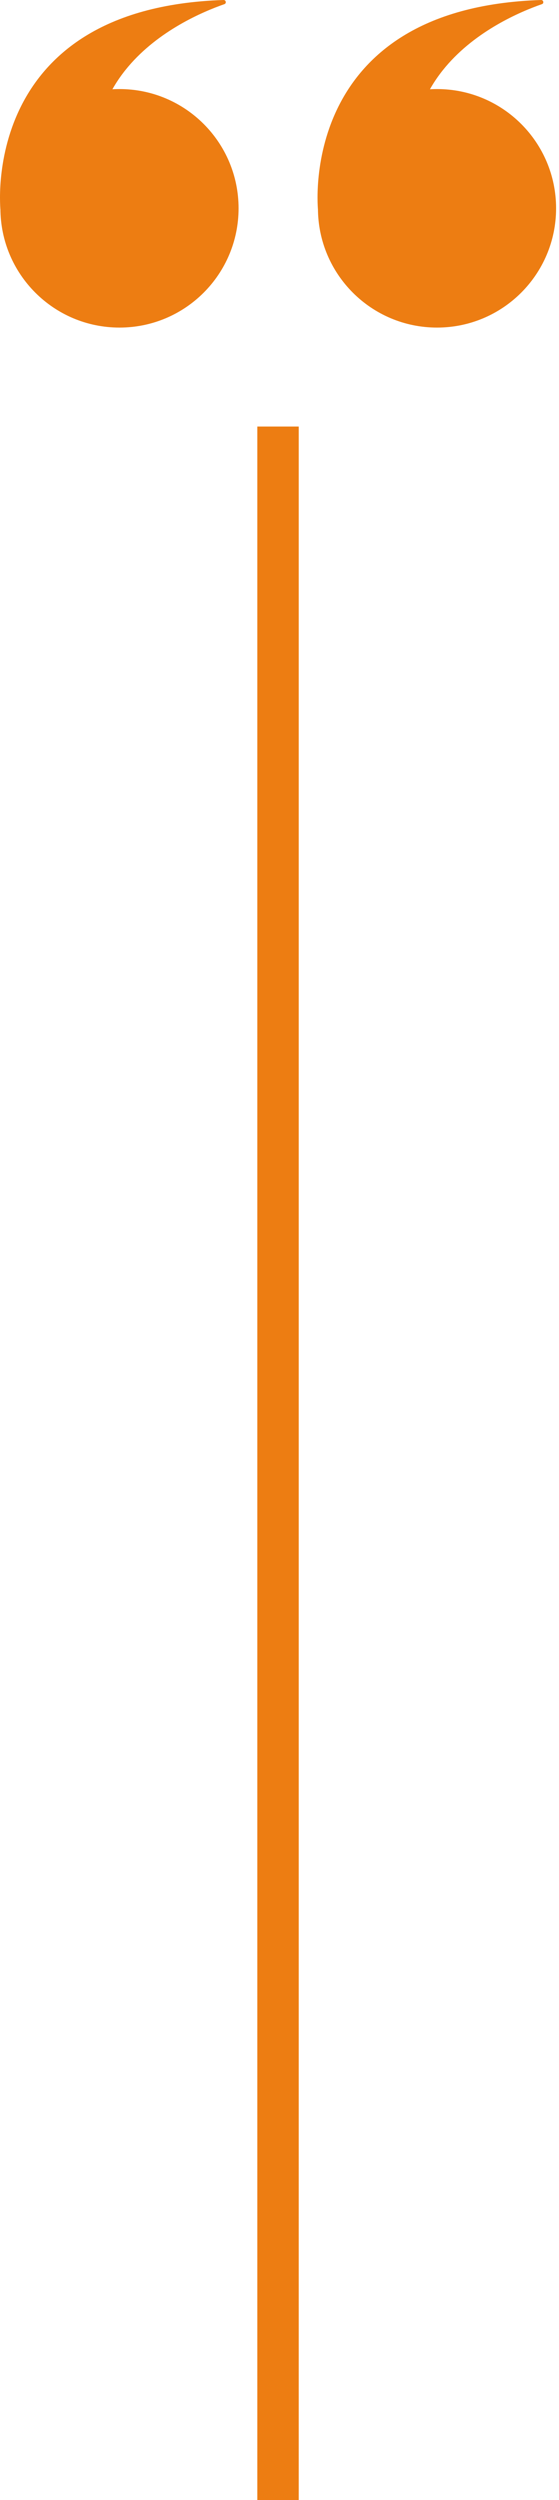
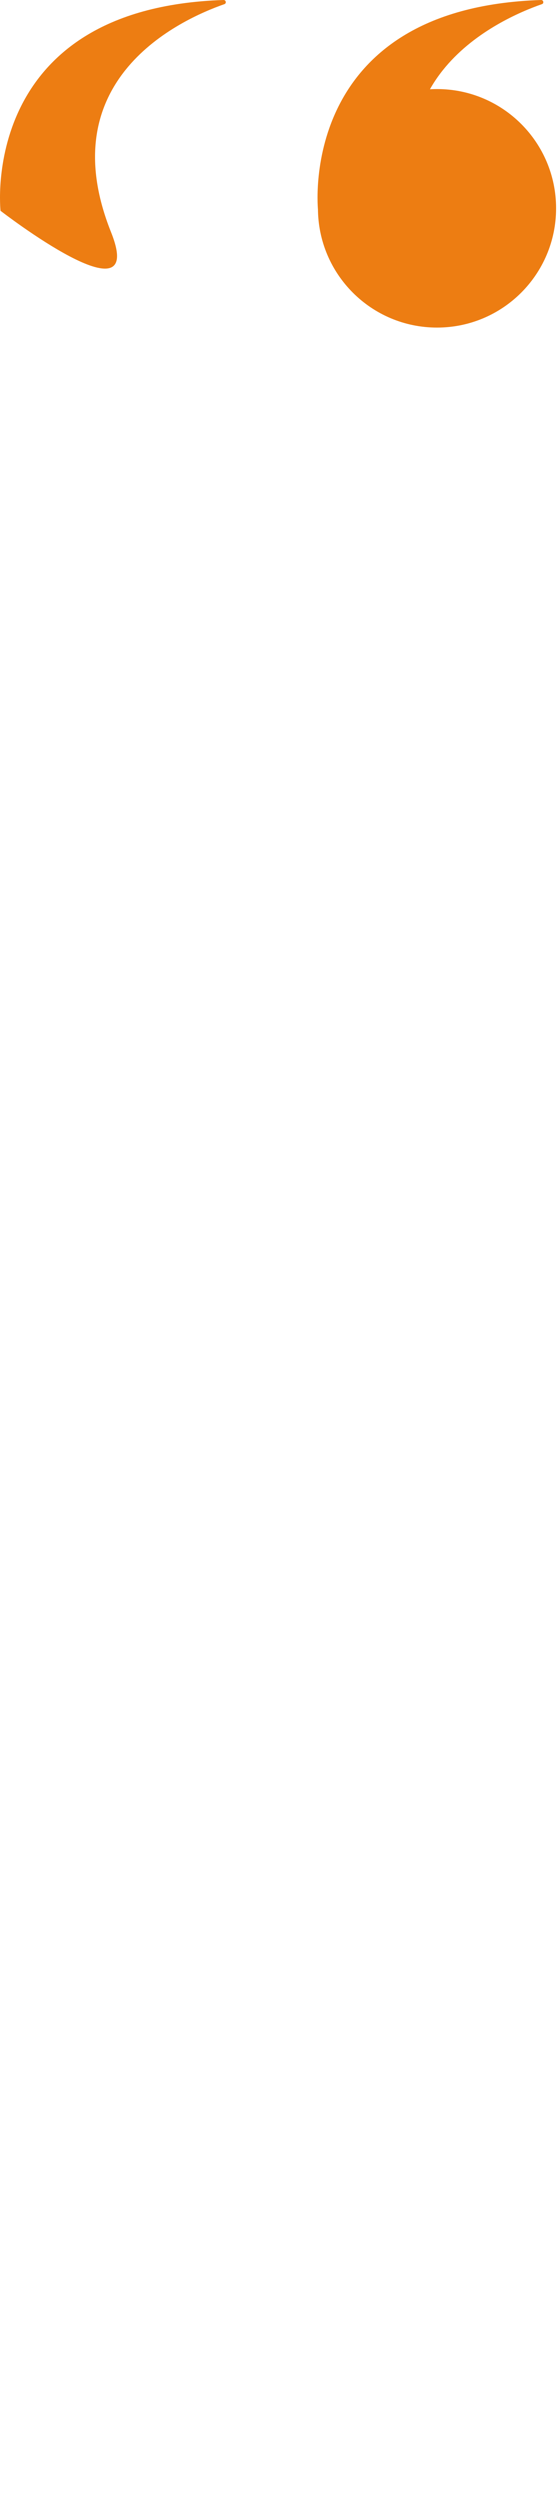
<svg xmlns="http://www.w3.org/2000/svg" width="189" height="844" viewBox="0 0 189 844" fill="none">
  <path d="M107.5 70.327C107.5 48.092 125.521 30.066 147.76 30.066C169.995 30.066 188.016 48.092 188.016 70.327C188.016 92.566 169.995 110.592 147.76 110.592C125.521 110.592 107.5 92.566 107.5 70.327Z" fill="#ED7D12" />
  <path d="M107.541 71.167C107.541 71.167 99.942 2.688 182.927 0C183.76 -0.026 184.01 1.131 183.224 1.401C168.213 6.641 124.276 26.802 144.906 78.381C157.469 109.787 107.541 71.167 107.541 71.167Z" fill="#ED7D12" />
-   <path d="M0.141 70.327C0.141 48.092 18.167 30.066 40.401 30.066C62.635 30.066 80.662 48.092 80.662 70.327C80.662 92.566 62.635 110.592 40.401 110.592C18.167 110.592 0.141 92.566 0.141 70.327Z" fill="#ED7D12" />
  <path d="M0.182 71.167C0.182 71.167 -7.412 2.688 75.567 0C76.406 -0.026 76.656 1.131 75.869 1.401C60.854 6.641 16.916 26.802 37.546 78.381C50.109 109.787 0.182 71.167 0.182 71.167Z" fill="#ED7D12" />
-   <path d="M101 844H87V144H101V844Z" fill="#ED7D12" />
+   <path d="M101 844H87V144V844Z" fill="#ED7D12" />
</svg>